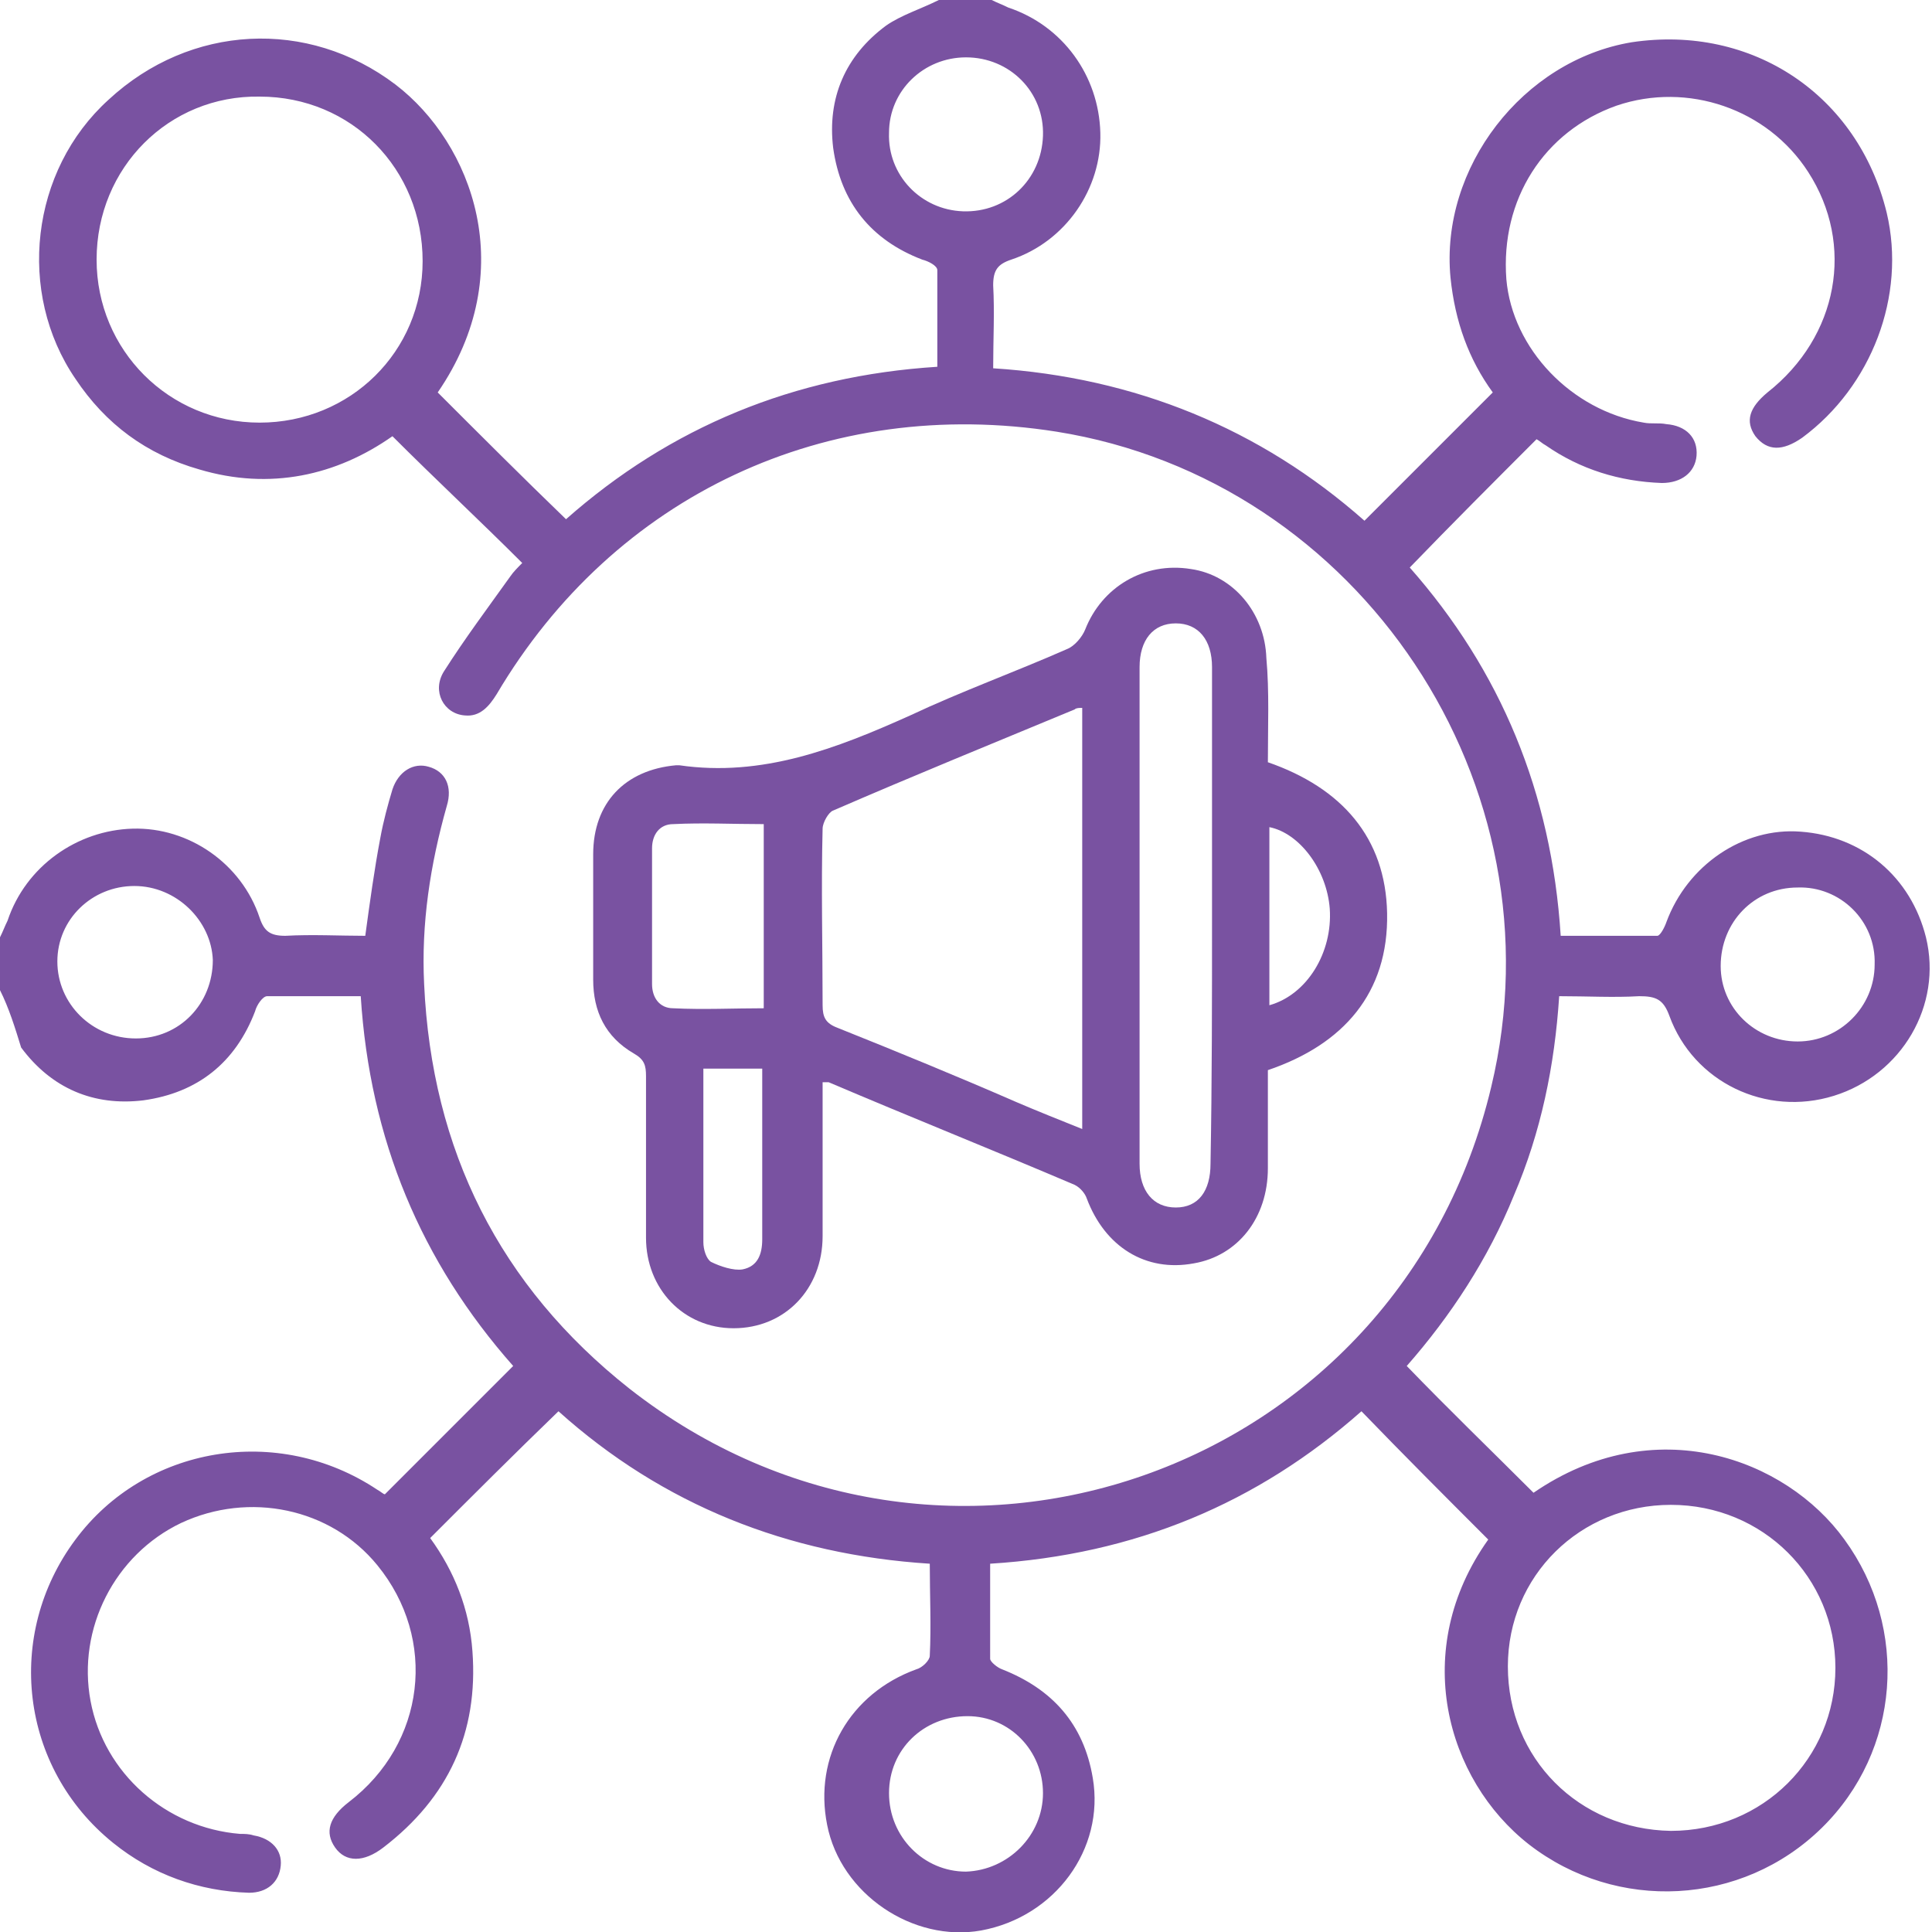
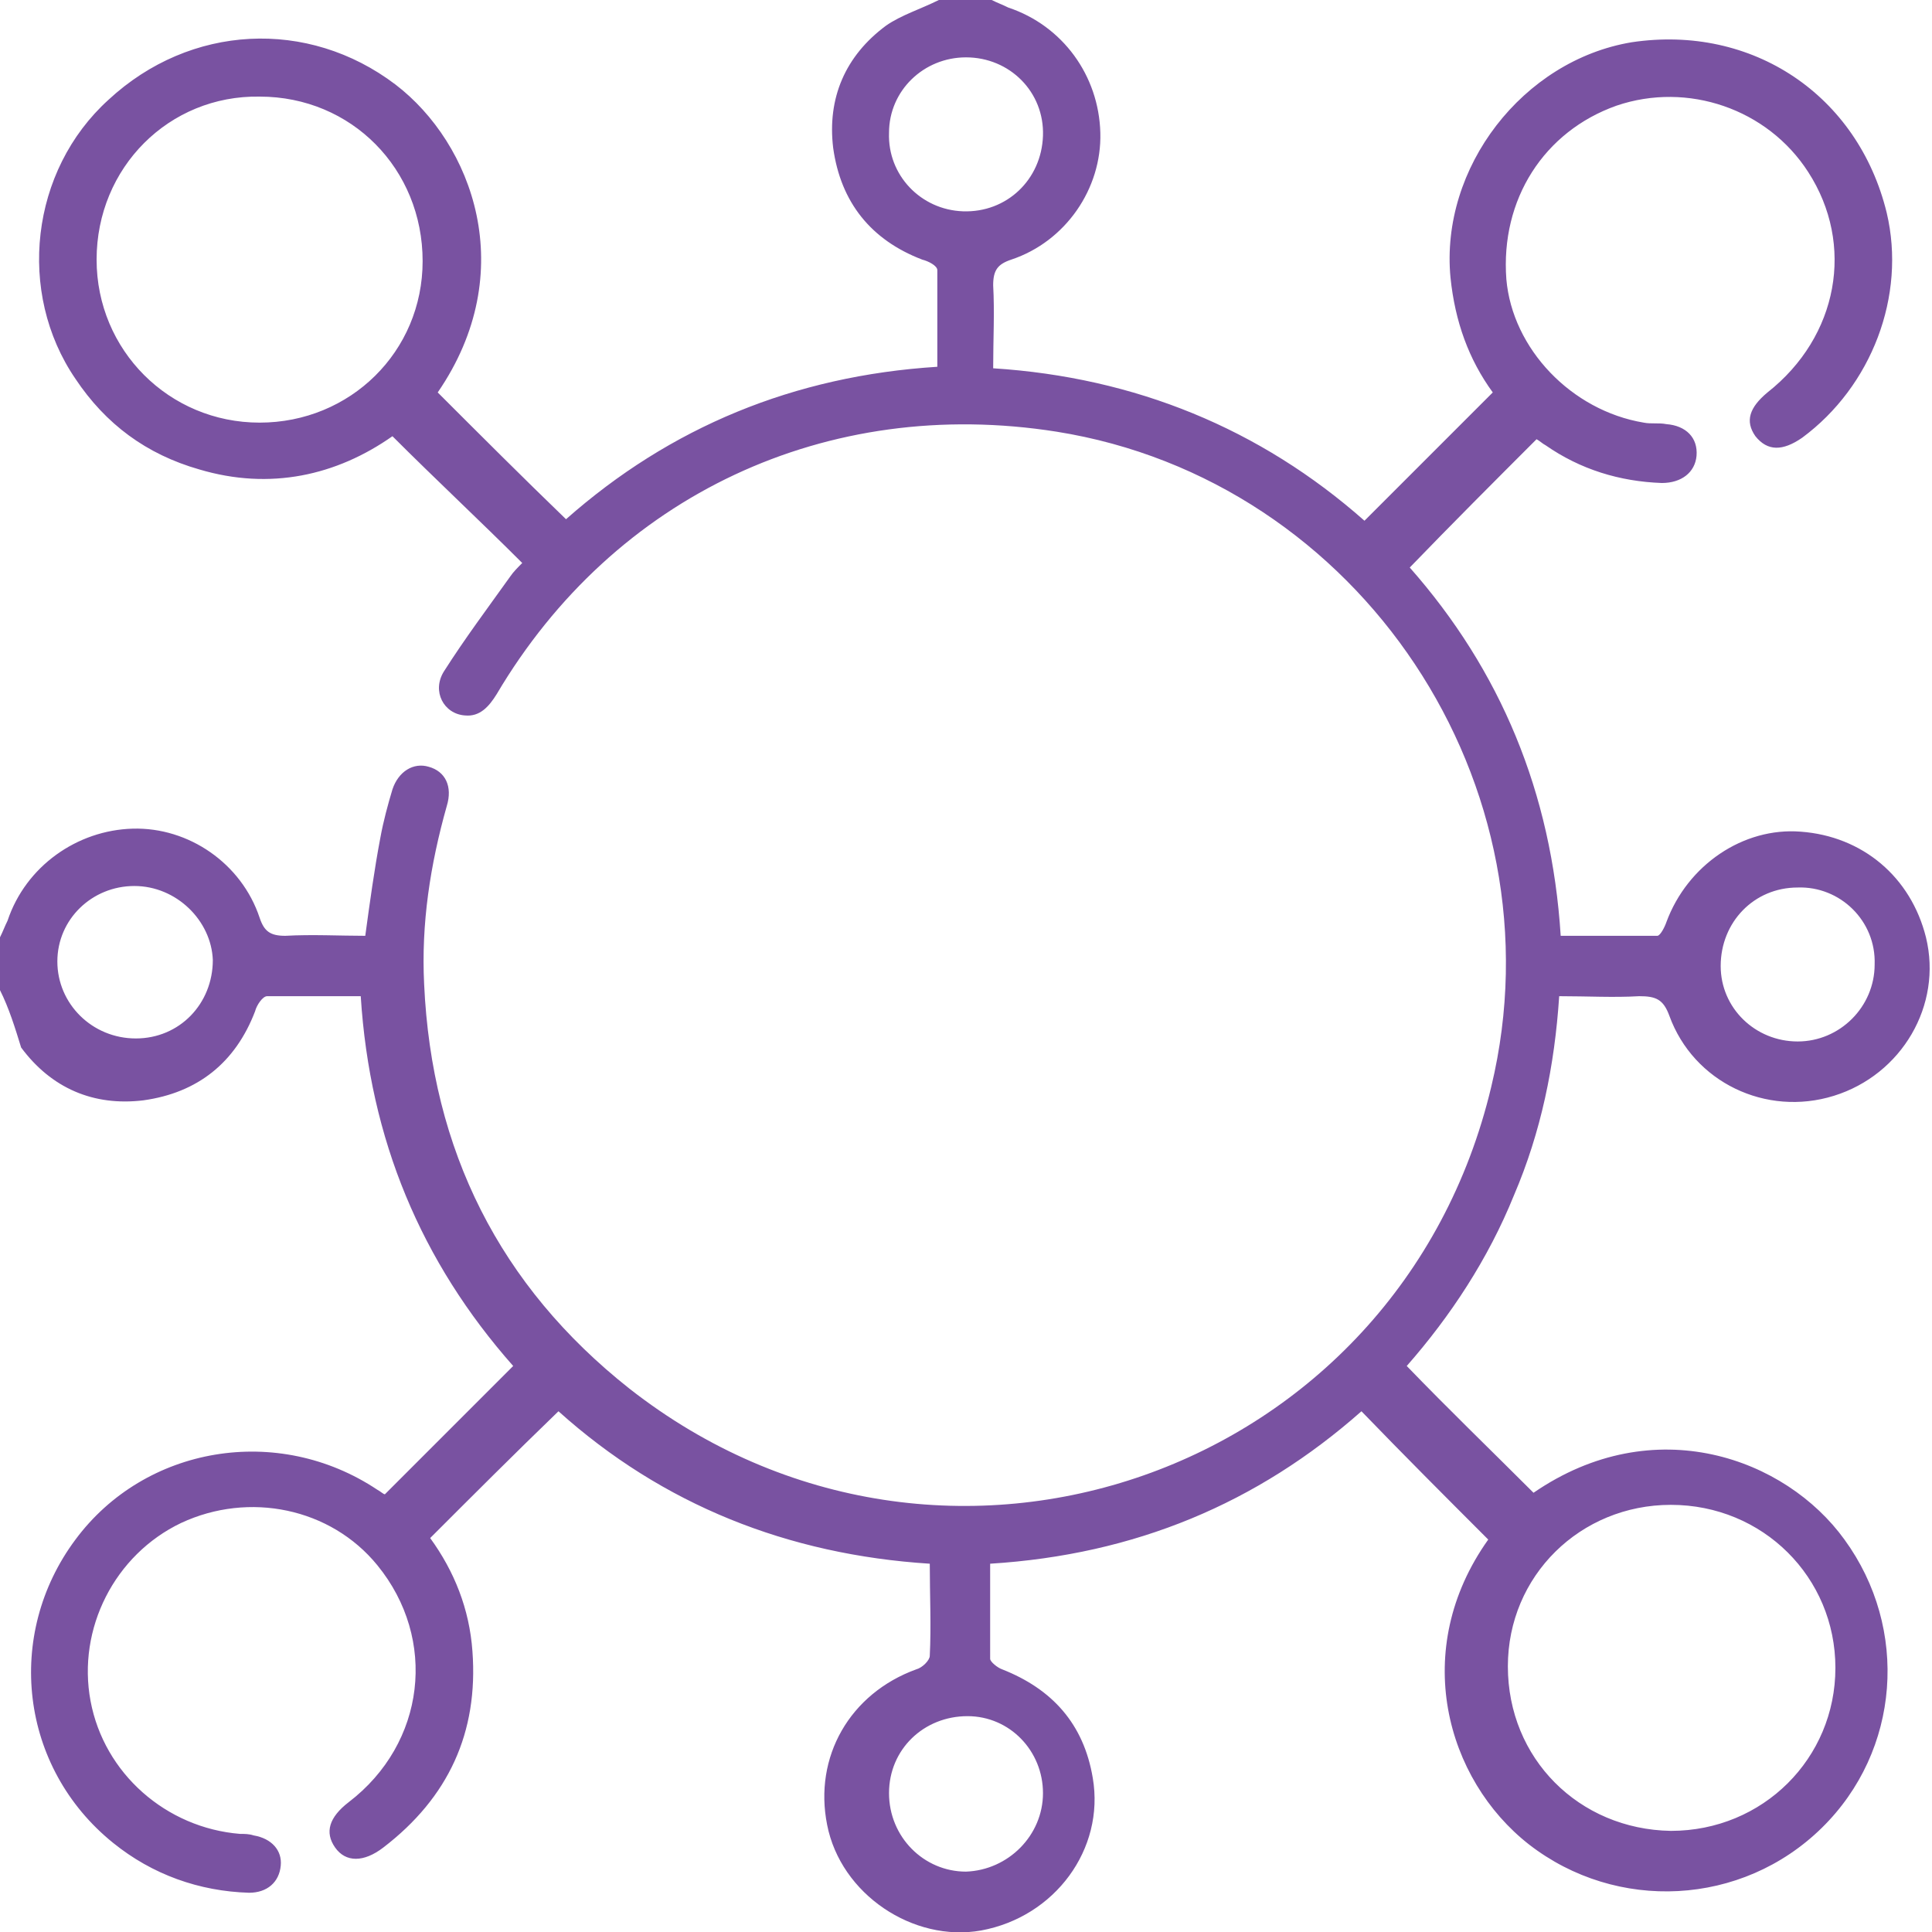
<svg xmlns="http://www.w3.org/2000/svg" version="1.1" id="Layer_1" x="0px" y="0px" viewBox="0 0 128 128" style="enable-background:new 0 0 128 128;" xml:space="preserve">
  <style type="text/css">
	.st0{fill:#F47627;}
	.st1{fill:#42C3D7;}
	.st2{fill:#55BF9E;}
	.st3{fill:#ED1076;}
	.st4{fill:#7952A1;}
	.st5{fill:#4991CE;}
</style>
  <g>
    <g>
      <path class="st4" d="M0,62.1c0.2-0.4,0.3-0.7,0.5-1.1c1.2-3.6,4.6-6,8.3-6.1c3.7-0.1,7.2,2.3,8.4,5.9c0.3,0.9,0.7,1.2,1.7,1.2    c1.8-0.1,3.6,0,5.3,0c0.3-2.2,0.6-4.4,1-6.5c0.2-1.1,0.5-2.2,0.8-3.2c0.4-1.2,1.4-1.8,2.4-1.5c1.1,0.3,1.6,1.3,1.2,2.6    c-1.1,3.9-1.7,7.8-1.5,11.8c0.5,11,5,20,13.6,26.8c20.8,16.3,51,5.7,57.1-20C103.6,52,90.1,31.8,70,28.6    c-15.2-2.4-29.3,4.2-37.1,17.4c-0.5,0.8-1.1,1.5-2.1,1.4c-1.4-0.1-2.2-1.6-1.4-2.9c1.4-2.2,2.9-4.2,4.4-6.3    c0.2-0.3,0.5-0.6,0.8-0.9c-2.8-2.8-5.7-5.5-8.6-8.4c-3.7,2.6-8.1,3.6-12.8,2.2c-3.5-1-6.2-3-8.2-6C1.1,19.4,2,11.3,7.2,6.6    c5.4-5,13.2-5.4,19-1C31.3,9.5,34.5,18,29,26c2.8,2.8,5.6,5.6,8.5,8.4c6.9-6.1,15.1-9.5,24.6-10.1c0-2.2,0-4.3,0-6.4    c0-0.3-0.6-0.6-1-0.7c-3.4-1.3-5.4-3.8-5.9-7.4c-0.4-3.3,0.8-6.1,3.5-8.1C59.7,1,61,0.6,62.2,0c1.2,0,2.3,0,3.5,0    c0.4,0.2,0.7,0.3,1.1,0.5c3.6,1.2,6,4.5,6.1,8.3c0.1,3.7-2.3,7.2-5.9,8.4c-0.9,0.3-1.2,0.7-1.2,1.7c0.1,1.8,0,3.6,0,5.5    c9.4,0.6,17.7,4,24.6,10.1c2.9-2.9,5.6-5.6,8.5-8.5c-1.6-2.2-2.5-4.7-2.8-7.6c-0.7-7.3,4.8-14.4,12-15.6c8-1.2,15,3.5,16.9,11.3    c1.3,5.5-1,11.5-5.6,14.9c-1.3,0.9-2.3,0.9-3.1-0.1c-0.7-1-0.4-1.9,0.8-2.9c4.7-3.7,5.8-9.8,2.7-14.6c-2.7-4.2-8-6-12.7-4.4    c-4.8,1.7-7.7,6.2-7.3,11.5c0.4,4.6,4.3,8.7,9.1,9.5c0.5,0.1,1,0,1.5,0.1c1.3,0.1,2.1,0.9,2,2.1c-0.1,1.1-1,1.8-2.3,1.8    c-2.8-0.1-5.4-0.9-7.7-2.5c-0.2-0.1-0.4-0.3-0.6-0.4c-2.8,2.8-5.6,5.6-8.4,8.5c6,6.8,9.4,14.9,10,24.4c2.2,0,4.3,0,6.4,0    c0.2,0,0.5-0.6,0.6-0.9c1.4-3.8,5.1-6.3,8.9-6c4.1,0.3,7.3,3,8.3,7c1.1,4.5-1.6,9.1-6.1,10.5c-4.5,1.4-9.3-0.9-10.9-5.3    c-0.4-1.1-0.9-1.3-2-1.3c-1.7,0.1-3.4,0-5.3,0c-0.3,4.6-1.2,9-3,13.2c-1.7,4.2-4.2,8-7.1,11.3c2.8,2.9,5.6,5.6,8.4,8.4    c8-5.5,16.7-2.3,20.6,3.1c4.3,5.9,3.7,14-1.5,19.1c-5.3,5.2-13.6,5.6-19.4,1.1c-5.5-4.3-7.9-12.9-2.7-20.2    c-2.8-2.8-5.6-5.6-8.4-8.5c-6.9,6.1-15,9.5-24.6,10.1c0,2.1,0,4.2,0,6.3c0,0.2,0.5,0.6,0.8,0.7c3.3,1.3,5.4,3.6,6,7.2    c0.8,4.7-2.5,9.2-7.4,10.1c-4.5,0.8-9.3-2.4-10.2-7c-0.9-4.5,1.5-8.7,5.9-10.3c0.4-0.1,0.9-0.6,0.9-0.9c0.1-2,0-4,0-6.1    c-9.4-0.6-17.7-3.9-24.6-10.1c-2.9,2.8-5.7,5.6-8.5,8.4c1.6,2.2,2.6,4.7,2.8,7.5c0.4,5.4-1.6,9.7-5.9,13c-1.3,1-2.5,1-3.2,0    c-0.7-1-0.4-2,0.9-3c5.1-3.9,5.9-10.8,1.9-15.7c-3.1-3.8-8.5-4.9-13-2.8c-4.4,2.1-6.9,7-6,11.8c0.9,4.8,5,8.4,9.9,8.8    c0.3,0,0.6,0,0.9,0.1c1.2,0.2,1.9,1,1.8,2c-0.1,1.1-0.9,1.8-2.1,1.8c-3.3-0.1-6.4-1.2-9-3.3c-6.2-5-7.2-13.8-2.5-20.1    c4.6-6.2,13.4-7.7,20-3.3c0.2,0.1,0.4,0.3,0.5,0.3c2.8-2.8,5.6-5.6,8.5-8.5c-6.1-6.9-9.5-15-10.1-24.5c-2.1,0-4.2,0-6.2,0    c-0.3,0-0.7,0.6-0.8,1c-1.3,3.4-3.8,5.4-7.4,5.9c-3.3,0.4-6.1-0.8-8.1-3.5C1,68.1,0.6,66.8,0,65.6C0,64.4,0,63.3,0,62.1z     M121.6,110.5c0-6-4.8-10.8-10.9-10.8c-6,0-10.8,4.7-10.8,10.7c0,6.1,4.7,10.8,10.8,10.9C116.8,121.3,121.6,116.5,121.6,110.5z     M6.4,17.2c0,6,4.8,10.8,10.8,10.8c6,0,10.8-4.7,10.8-10.7c0-6.1-4.7-10.9-10.8-10.9C11.2,6.3,6.4,11.1,6.4,17.2z M63.8,14    c2.9,0.1,5.2-2.1,5.3-5c0.1-2.9-2.2-5.2-5.1-5.2c-2.8,0-5.1,2.2-5.1,5C58.8,11.6,61,13.9,63.8,14z M8.9,58.7c-2.8,0-5.1,2.2-5.1,5    c0,2.8,2.3,5.1,5.2,5.1c2.9,0,5.1-2.3,5.1-5.2C14,61,11.7,58.7,8.9,58.7z M119.1,58.8c-2.9,0-5.1,2.3-5.1,5.2c0,2.8,2.3,5,5.1,5    c2.8,0,5.1-2.3,5.1-5.1C124.3,61,121.9,58.7,119.1,58.8z M69.1,118.8c0-2.8-2.2-5.1-5-5.1c-2.9,0-5.2,2.2-5.2,5.1    c0,2.9,2.3,5.2,5.1,5.2C66.8,123.9,69.1,121.6,69.1,118.8z" />
-       <path class="st4" d="M84,50.5c4.9,1.7,7.8,5,7.9,10C92,65.8,89,69.2,84,70.9c0,2.2,0,4.3,0,6.5c0,3.3-2,5.8-4.9,6.3    c-3.2,0.6-5.9-1.1-7.1-4.3c-0.1-0.3-0.4-0.7-0.8-0.9c-5.4-2.3-10.9-4.5-16.3-6.8c-0.1,0-0.2,0-0.4,0c0,1,0,2.1,0,3.2    c0,2.3,0,4.7,0,7c0,3.5-2.5,6.1-5.9,6.1c-3.3,0-5.8-2.6-5.8-6c0-3.6,0-7.1,0-10.7c0-0.7-0.1-1.1-0.8-1.5c-1.9-1.1-2.7-2.8-2.7-4.9    c0-2.8,0-5.6,0-8.3c0-3.4,2.1-5.6,5.5-5.9c0.1,0,0.2,0,0.2,0c5.5,0.8,10.4-1.1,15.3-3.3c3.4-1.6,7-2.9,10.4-4.4    c0.5-0.2,1-0.8,1.2-1.3c1.1-2.8,3.9-4.5,7-4c2.8,0.4,4.9,2.9,5,5.9C84.1,45.8,84,48.1,84,50.5z M71.7,46.9c-0.2,0-0.4,0-0.5,0.1    c-5.3,2.2-10.7,4.4-16,6.7c-0.3,0.1-0.7,0.8-0.7,1.2c-0.1,3.9,0,7.8,0,11.7c0,0.8,0.2,1.2,1,1.5c4,1.6,7.9,3.2,11.8,4.9    c1.4,0.6,2.9,1.2,4.4,1.8C71.7,65.3,71.7,56.1,71.7,46.9z M80.3,60.7c0-5.5,0-11,0-16.5c0-1.8-0.9-2.9-2.4-2.9    c-1.5,0-2.4,1.1-2.4,2.9c0,11,0,21.9,0,32.9c0,1.8,0.9,2.9,2.4,2.9c1.5,0,2.3-1.1,2.3-2.9C80.3,71.7,80.3,66.2,80.3,60.7z     M50.6,54.6c-2.1,0-4-0.1-6,0c-0.9,0-1.4,0.7-1.4,1.6c0,3,0,6,0,9c0,0.9,0.5,1.6,1.4,1.6c2,0.1,4,0,6,0    C50.6,62.7,50.6,58.7,50.6,54.6z M46.6,70.8c0,3.9,0,7.7,0,11.5c0,0.5,0.2,1.1,0.5,1.3c0.6,0.3,1.5,0.6,2.1,0.5c1-0.2,1.3-1,1.3-2    c0-2.9,0-5.9,0-8.8c0-0.8,0-1.6,0-2.5C49.2,70.8,48,70.8,46.6,70.8z M84.1,66.6c2.5-0.7,4.2-3.5,4-6.4c-0.2-2.6-2-5-4-5.4    C84.1,58.7,84.1,62.6,84.1,66.6z" />
    </g>
  </g>
</svg>